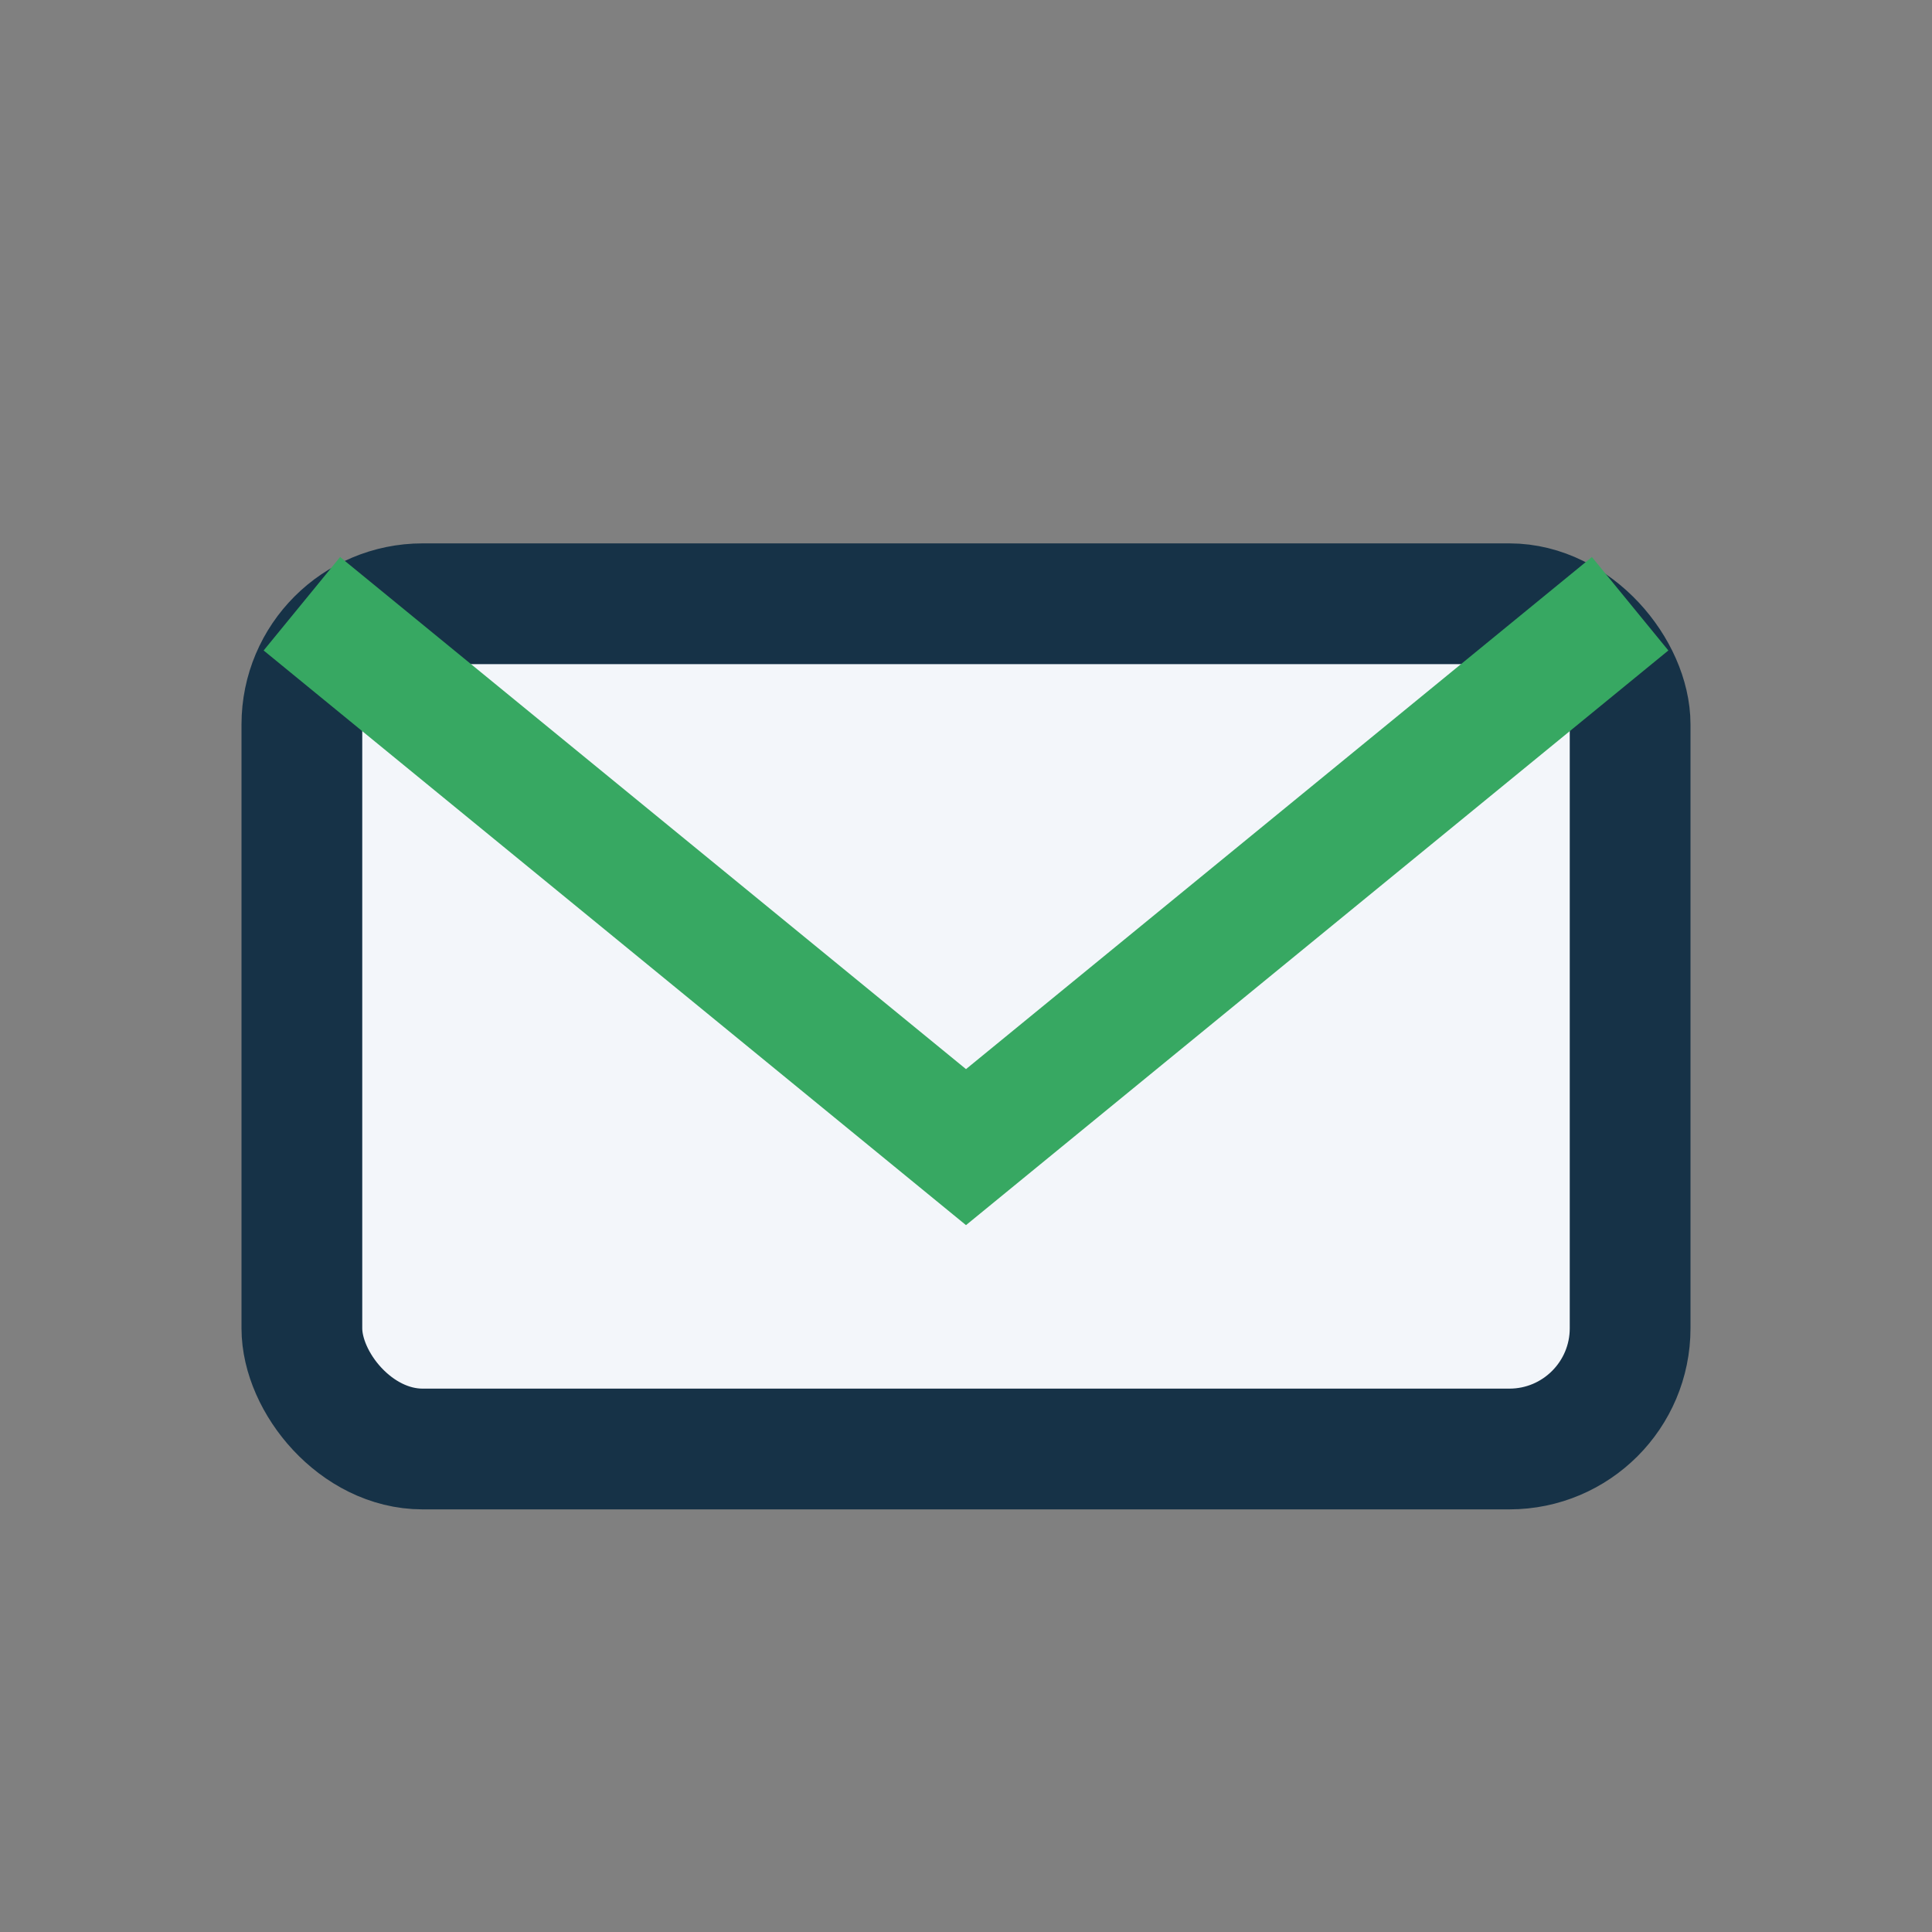
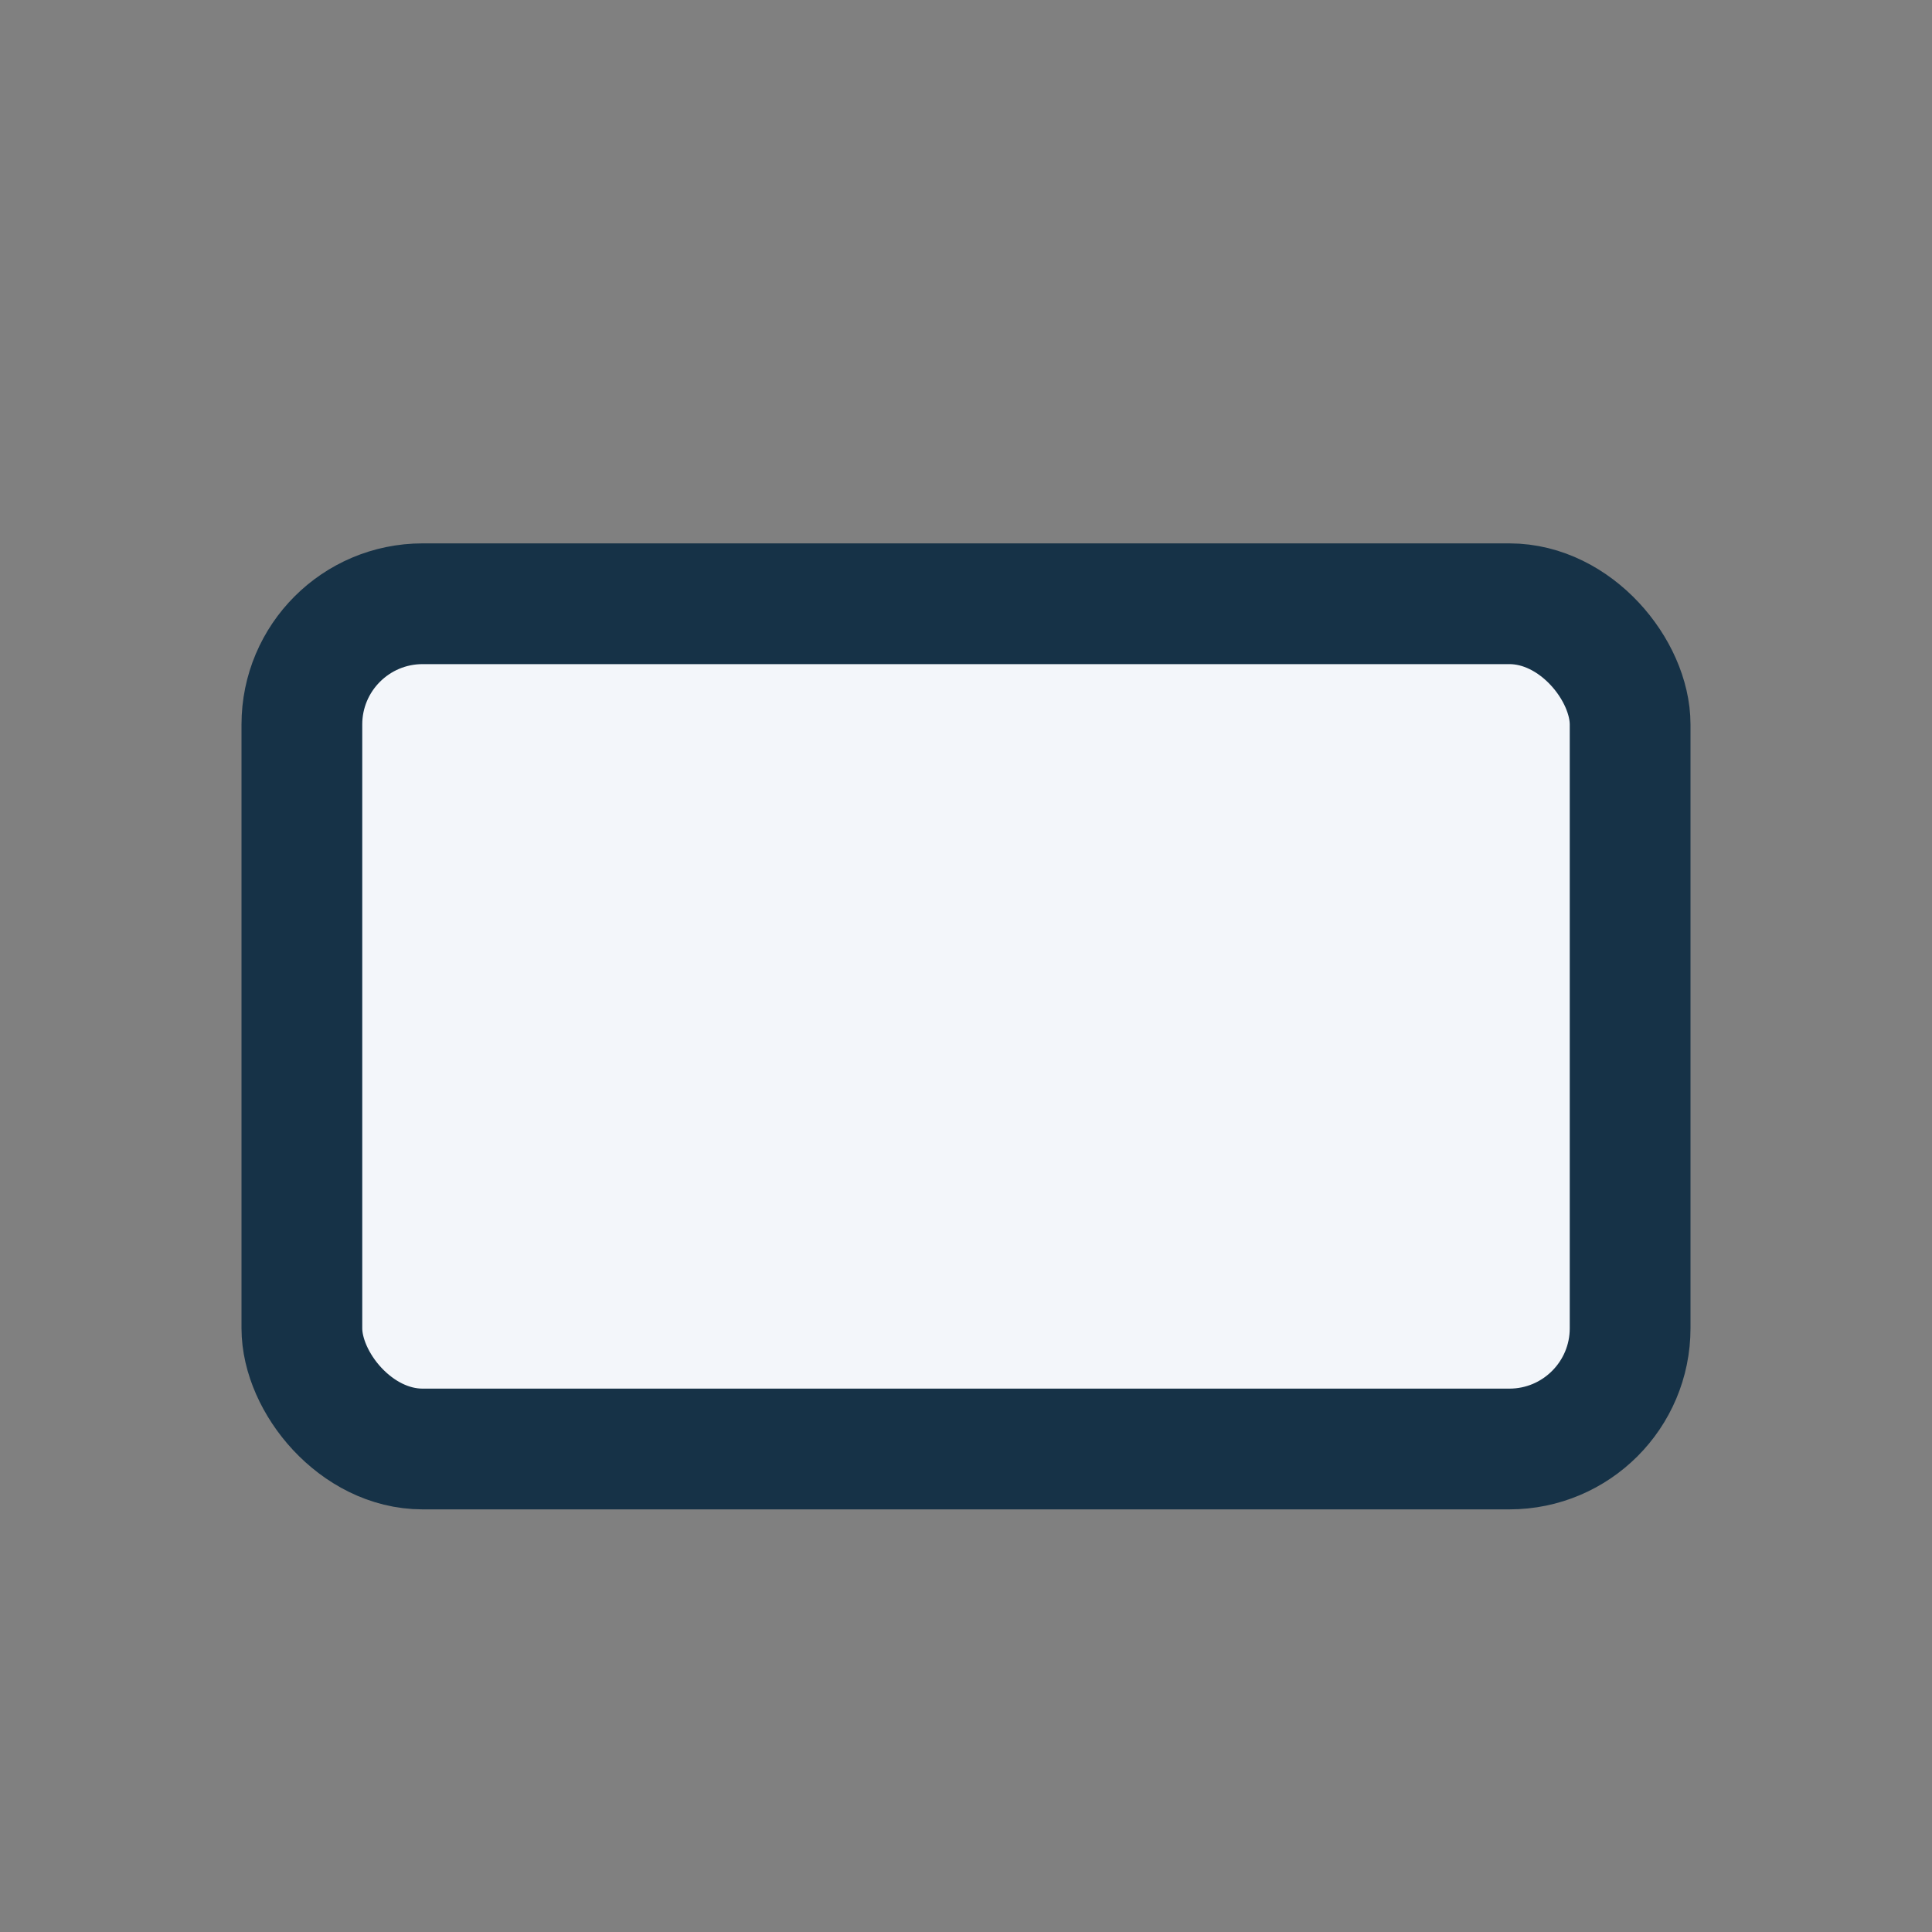
<svg xmlns="http://www.w3.org/2000/svg" width="32" height="32" viewBox="0 0 32 32">
  <rect x="0" y="0" width="32" height="32" fill="#808080" stroke="none" />
  <rect x="5" y="10" width="22" height="14" rx="2" fill="#F3F6FA" stroke="#163247" stroke-width="2" />
-   <path d="M5 10l11 9 11-9" stroke="#37A862" stroke-width="2" fill="none" />
</svg>